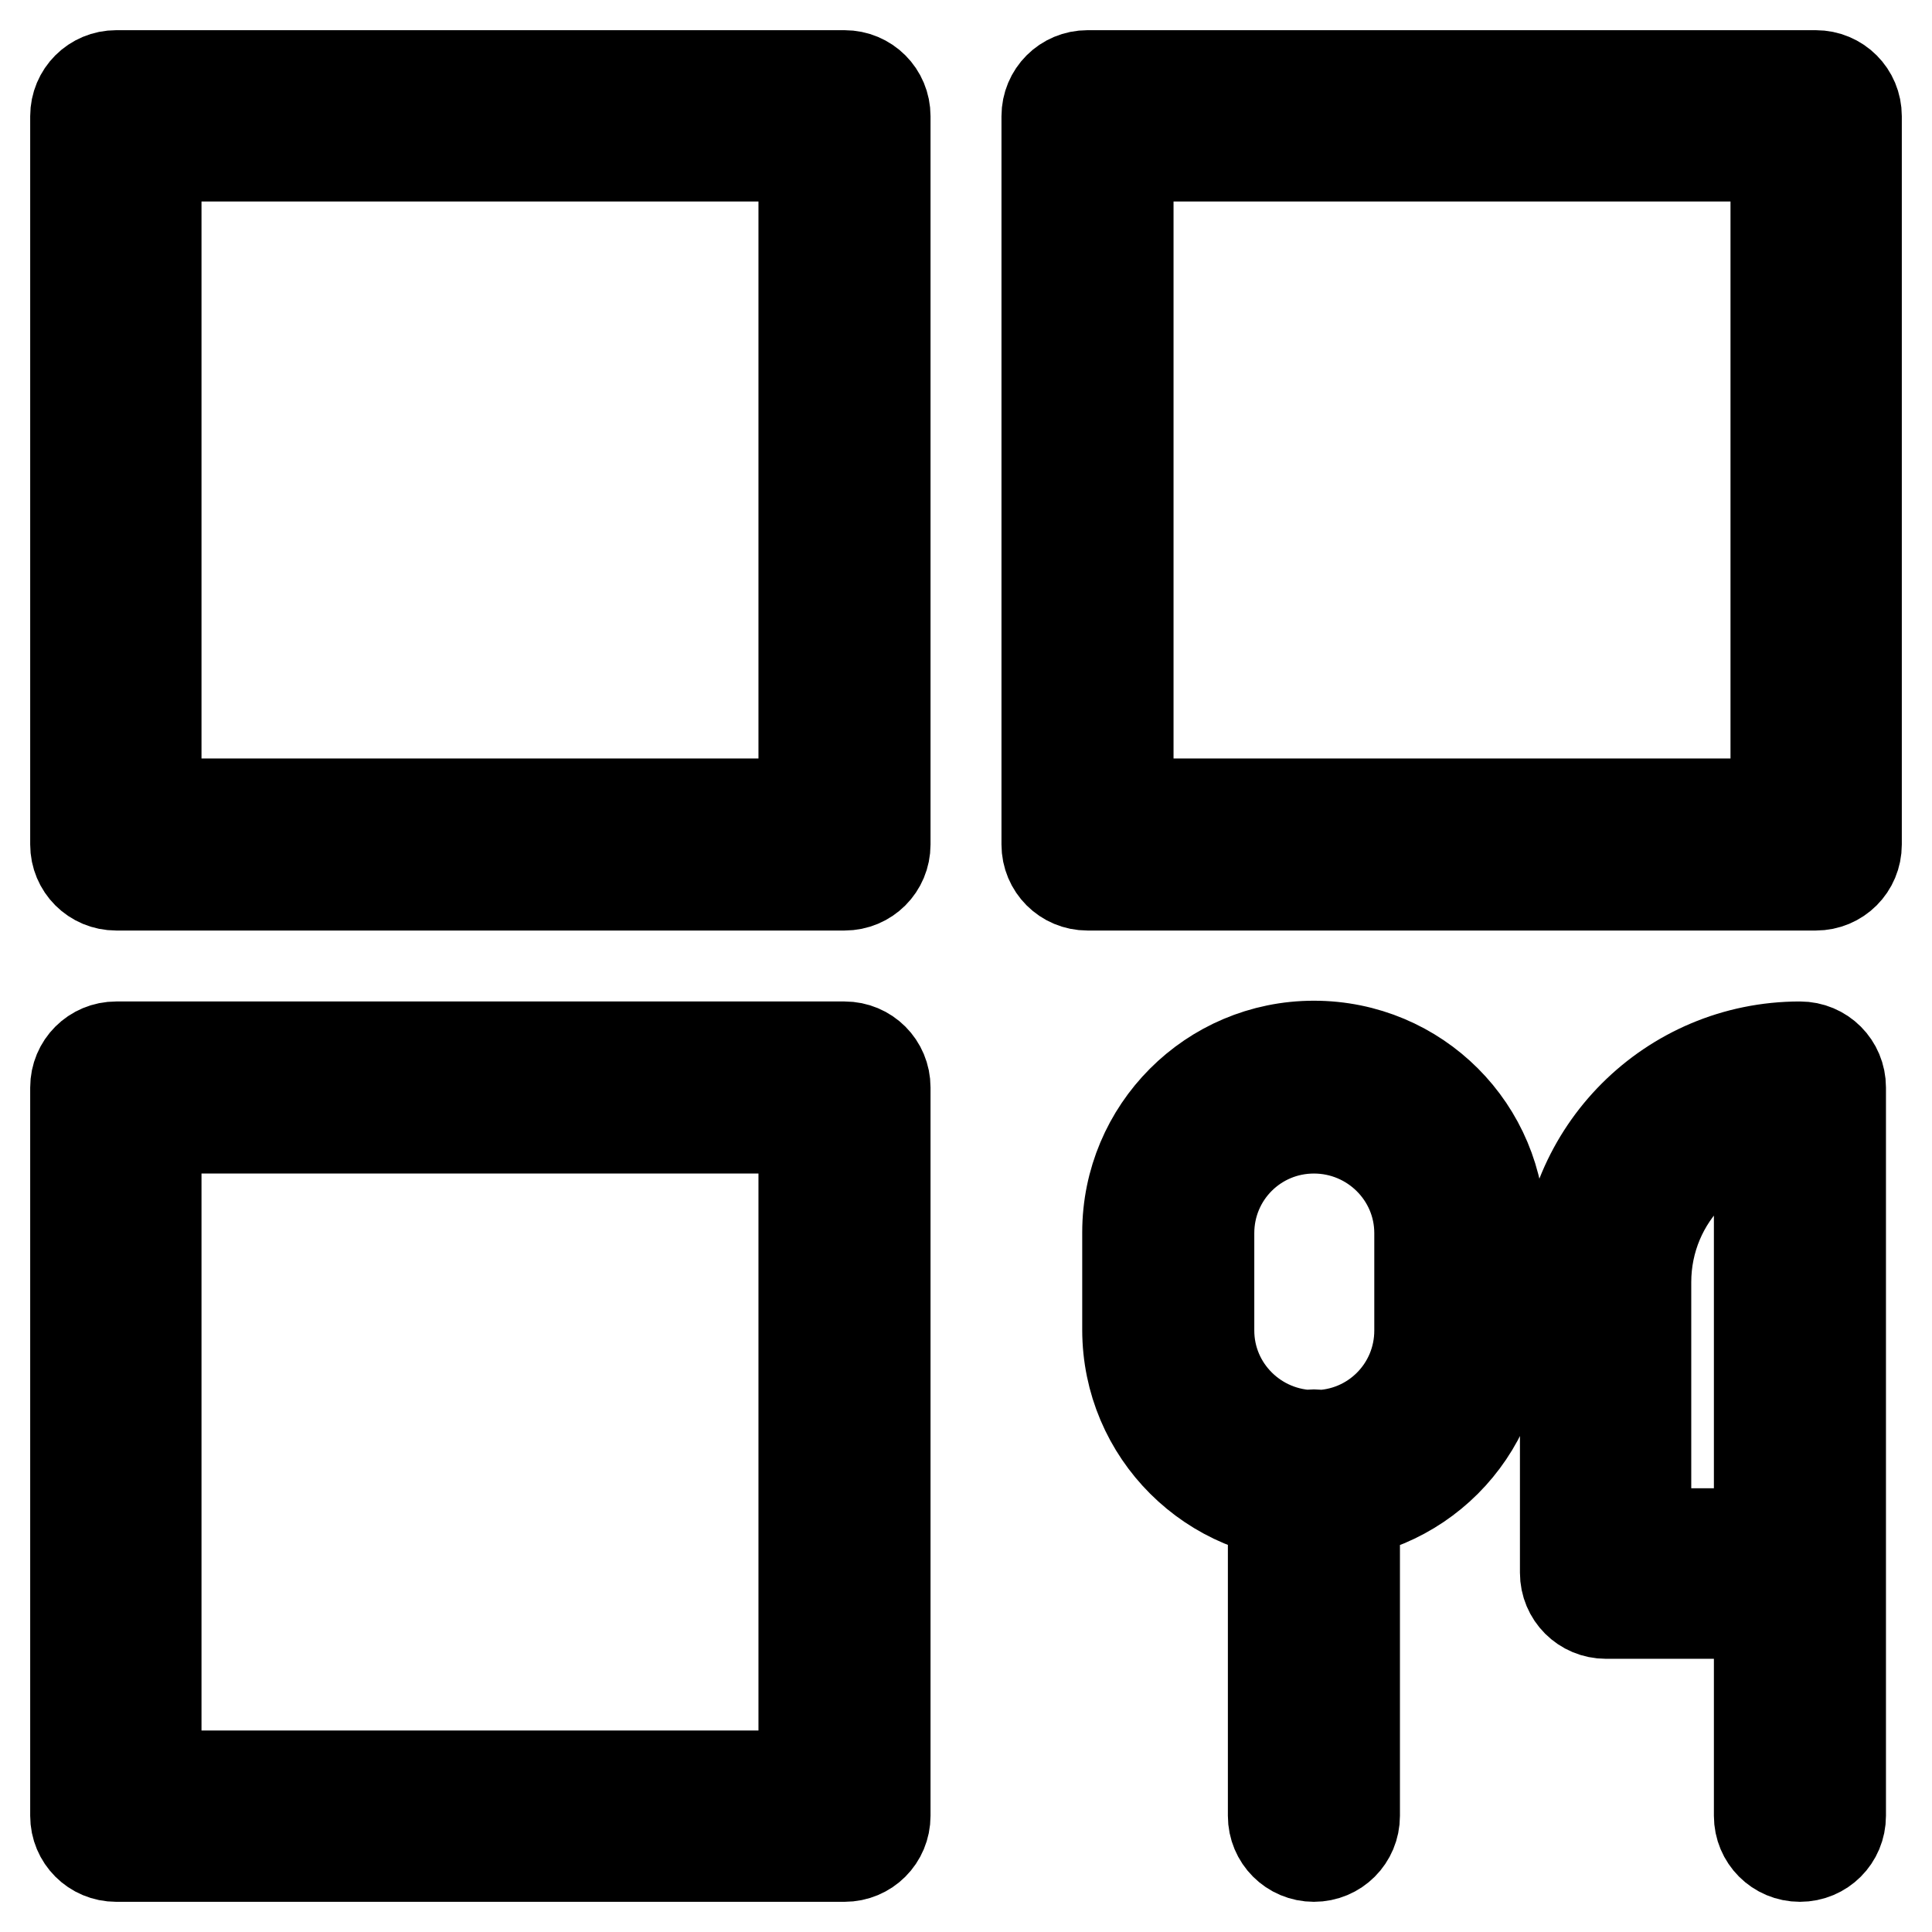
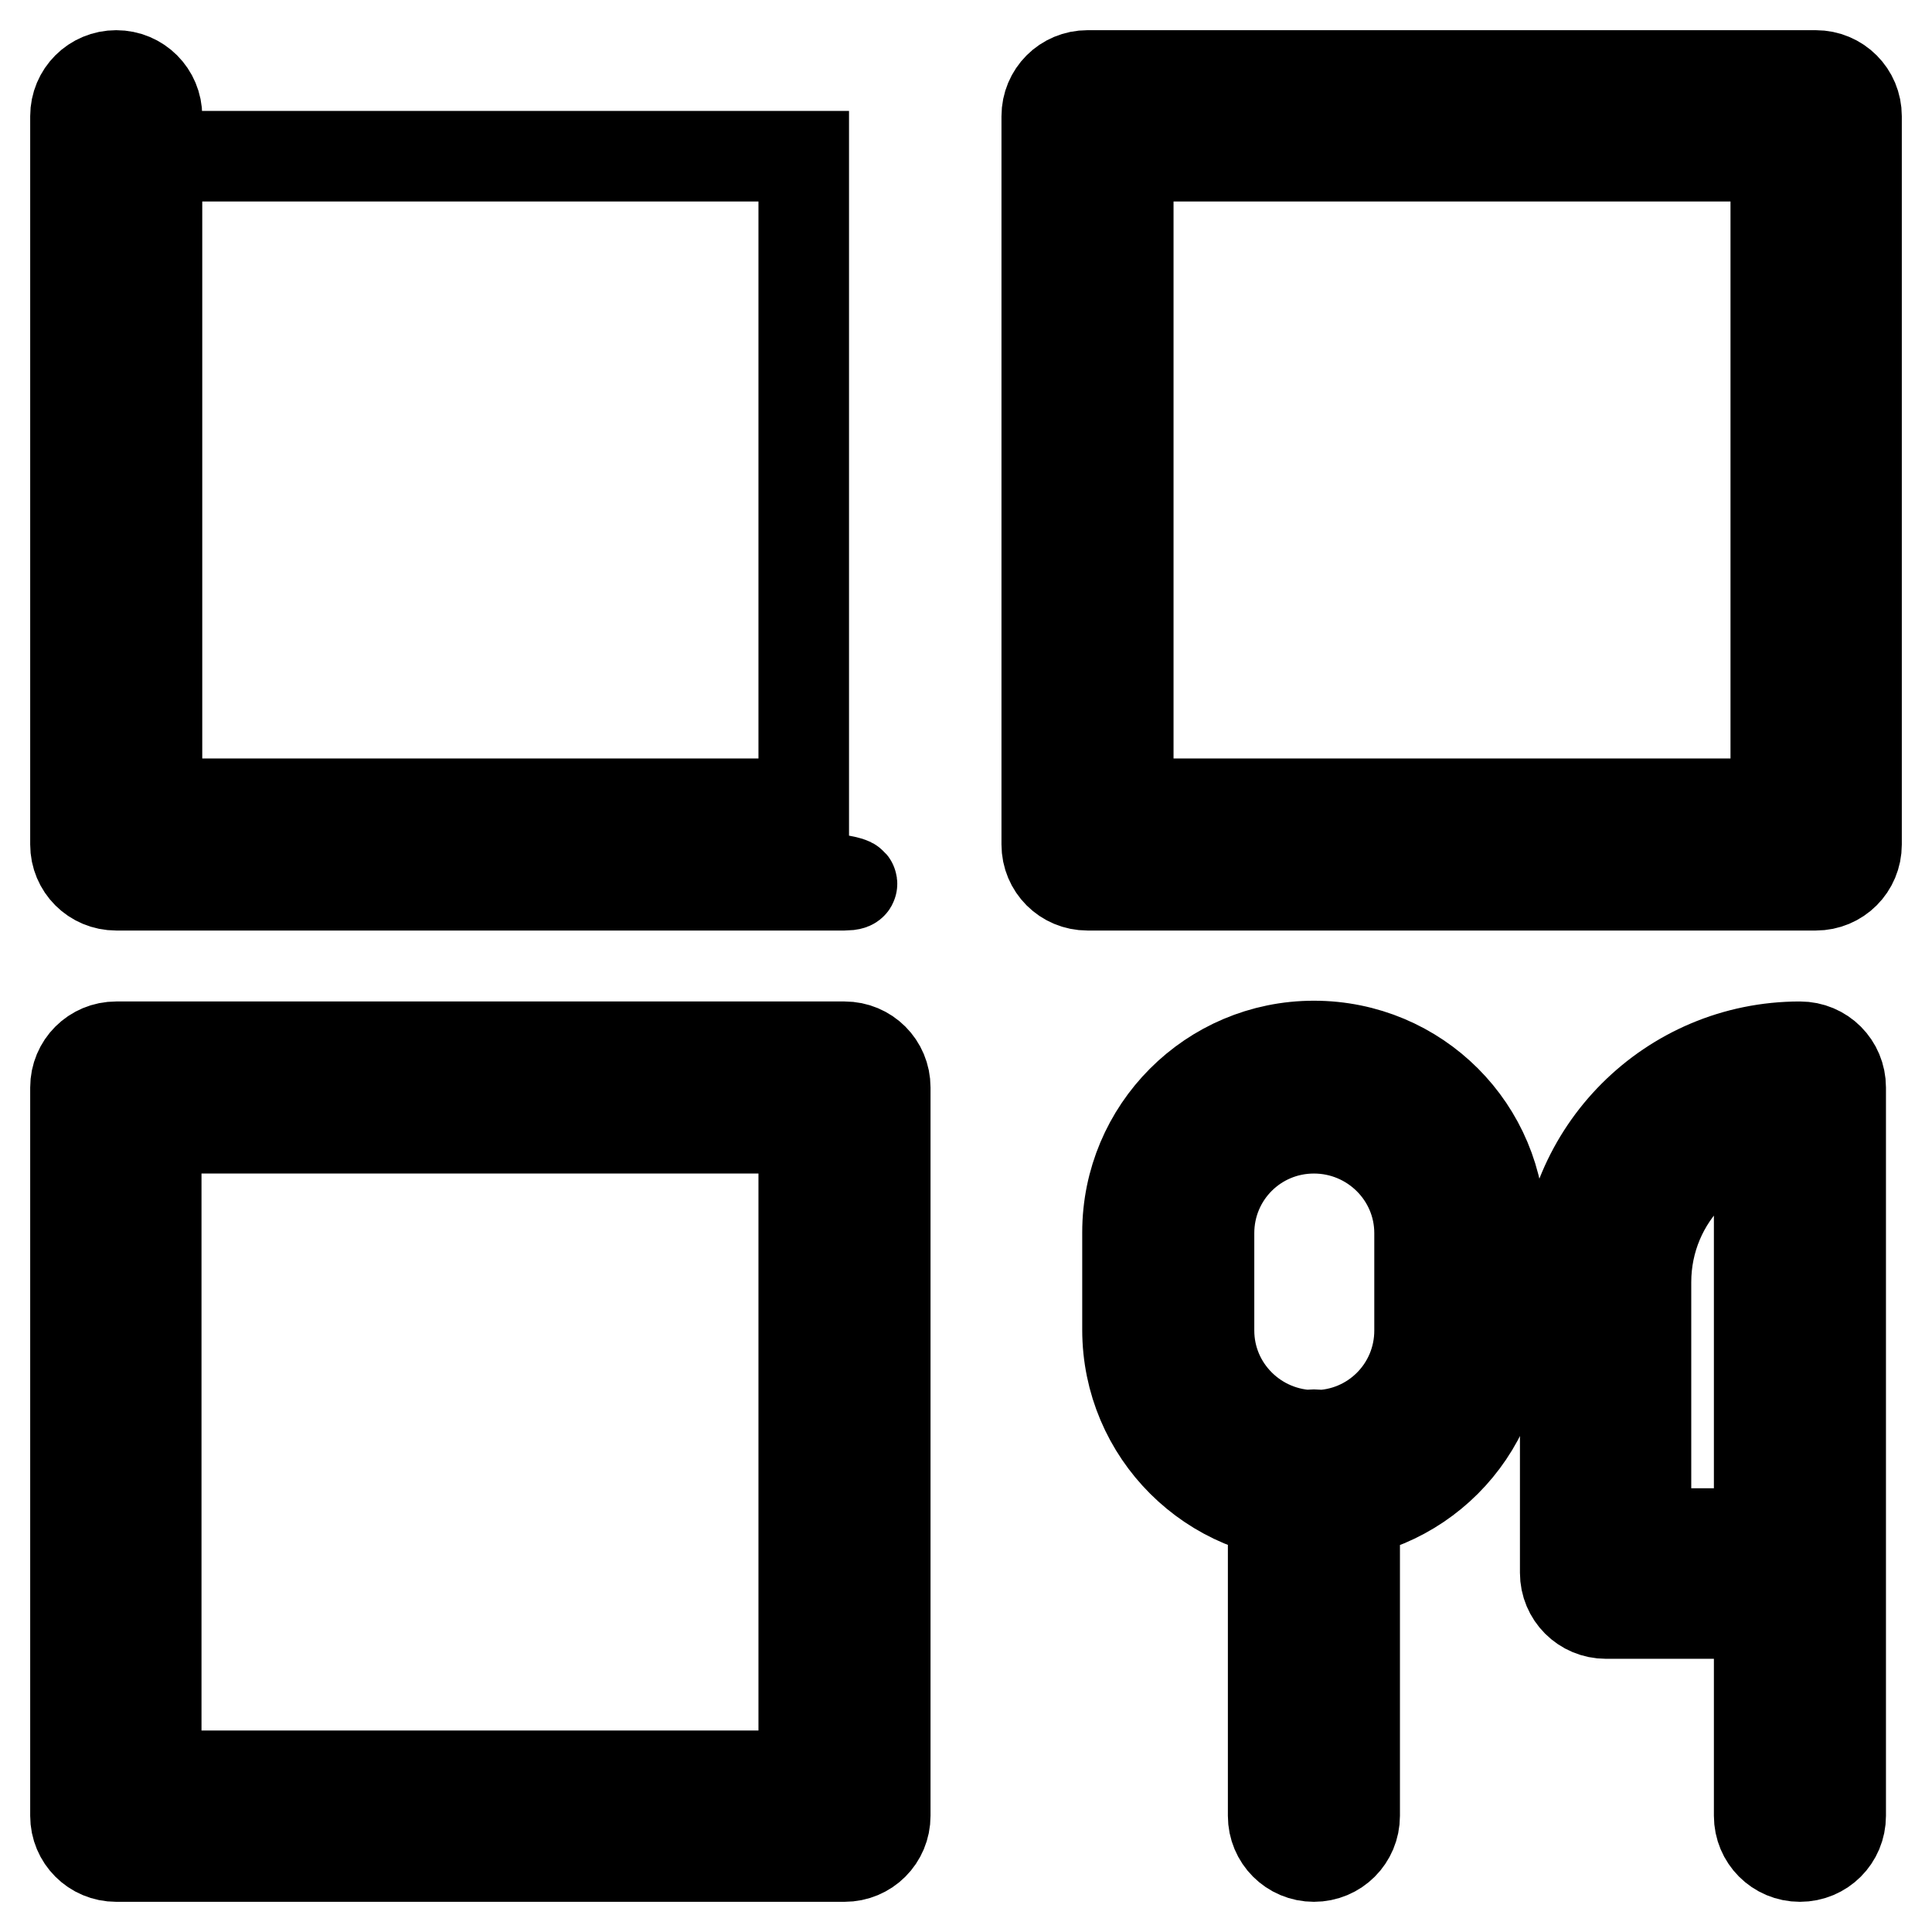
<svg xmlns="http://www.w3.org/2000/svg" version="1.1" x="0px" y="0px" viewBox="0 0 256 256" enable-background="new 0 0 256 256" xml:space="preserve">
  <g>
-     <path stroke-width="12" fill-opacity="0" stroke="#000000" d="M111.9,117.3H15.4c-3,0-5.4-2.4-5.4-5.4V15.4c0-3,2.4-5.4,5.4-5.4h96.5c3,0,5.4,2.4,5.4,5.4v96.5 C117.3,114.9,114.9,117.3,111.9,117.3z M20.7,106.5h85.8V20.7H20.7V106.5z M240.6,117.3h-96.5c-3,0-5.4-2.4-5.4-5.4V15.4 c0-3,2.4-5.4,5.4-5.4h96.5c3,0,5.4,2.4,5.4,5.4v96.5C246,114.9,243.6,117.3,240.6,117.3z M149.5,106.5h85.8V20.7h-85.8V106.5z  M111.9,246H15.4c-3,0-5.4-2.4-5.4-5.4v-96.5c0-3,2.4-5.4,5.4-5.4h96.5c3,0,5.4,2.4,5.4,5.4v96.5C117.3,243.6,114.9,246,111.9,246z  M20.7,235.3h85.8v-85.8H20.7V235.3z M238.5,246c-3,0-5.4-2.4-5.4-5.4v-96.5c0-3,2.4-5.4,5.4-5.4c3,0,5.4,2.4,5.4,5.4c0,0,0,0,0,0 v96.5C243.9,243.6,241.5,246,238.5,246z M238.5,213.8h-25.7c-3,0-5.4-2.4-5.4-5.4v-38.6c0-17.2,13.9-31.1,31.1-31.1 c3,0,5.4,2.4,5.4,5.4c0,3-2.4,5.4-5.4,5.4c-11.3,0-20.4,9.1-20.4,20.4l0,0v33.3h20.4c3,0,5.4,2.4,5.4,5.4 C243.8,211.4,241.4,213.8,238.5,213.8z M174.1,246c-3,0-5.4-2.4-5.4-5.4v-45.1c0-3,2.4-5.4,5.4-5.4c3,0,5.4,2.4,5.4,5.4v45.1 C179.5,243.6,177.1,246,174.1,246z M174.1,200.9c-13.6,0-24.7-11-24.7-24.7l0,0v-12.9c0-13.6,11-24.7,24.7-24.7s24.7,11,24.7,24.7 v12.9C198.8,189.9,187.8,200.9,174.1,200.9L174.1,200.9L174.1,200.9z M174.1,149.5c-7.7,0-13.9,6.2-13.9,13.9v12.9 c0,7.7,6.3,13.9,14,13.9c7.7,0,13.9-6.2,13.9-13.9v-12.9C188.1,155.7,181.8,149.5,174.1,149.5z" />
+     <path stroke-width="12" fill-opacity="0" stroke="#000000" d="M111.9,117.3H15.4c-3,0-5.4-2.4-5.4-5.4V15.4c0-3,2.4-5.4,5.4-5.4c3,0,5.4,2.4,5.4,5.4v96.5 C117.3,114.9,114.9,117.3,111.9,117.3z M20.7,106.5h85.8V20.7H20.7V106.5z M240.6,117.3h-96.5c-3,0-5.4-2.4-5.4-5.4V15.4 c0-3,2.4-5.4,5.4-5.4h96.5c3,0,5.4,2.4,5.4,5.4v96.5C246,114.9,243.6,117.3,240.6,117.3z M149.5,106.5h85.8V20.7h-85.8V106.5z  M111.9,246H15.4c-3,0-5.4-2.4-5.4-5.4v-96.5c0-3,2.4-5.4,5.4-5.4h96.5c3,0,5.4,2.4,5.4,5.4v96.5C117.3,243.6,114.9,246,111.9,246z  M20.7,235.3h85.8v-85.8H20.7V235.3z M238.5,246c-3,0-5.4-2.4-5.4-5.4v-96.5c0-3,2.4-5.4,5.4-5.4c3,0,5.4,2.4,5.4,5.4c0,0,0,0,0,0 v96.5C243.9,243.6,241.5,246,238.5,246z M238.5,213.8h-25.7c-3,0-5.4-2.4-5.4-5.4v-38.6c0-17.2,13.9-31.1,31.1-31.1 c3,0,5.4,2.4,5.4,5.4c0,3-2.4,5.4-5.4,5.4c-11.3,0-20.4,9.1-20.4,20.4l0,0v33.3h20.4c3,0,5.4,2.4,5.4,5.4 C243.8,211.4,241.4,213.8,238.5,213.8z M174.1,246c-3,0-5.4-2.4-5.4-5.4v-45.1c0-3,2.4-5.4,5.4-5.4c3,0,5.4,2.4,5.4,5.4v45.1 C179.5,243.6,177.1,246,174.1,246z M174.1,200.9c-13.6,0-24.7-11-24.7-24.7l0,0v-12.9c0-13.6,11-24.7,24.7-24.7s24.7,11,24.7,24.7 v12.9C198.8,189.9,187.8,200.9,174.1,200.9L174.1,200.9L174.1,200.9z M174.1,149.5c-7.7,0-13.9,6.2-13.9,13.9v12.9 c0,7.7,6.3,13.9,14,13.9c7.7,0,13.9-6.2,13.9-13.9v-12.9C188.1,155.7,181.8,149.5,174.1,149.5z" />
  </g>
</svg>